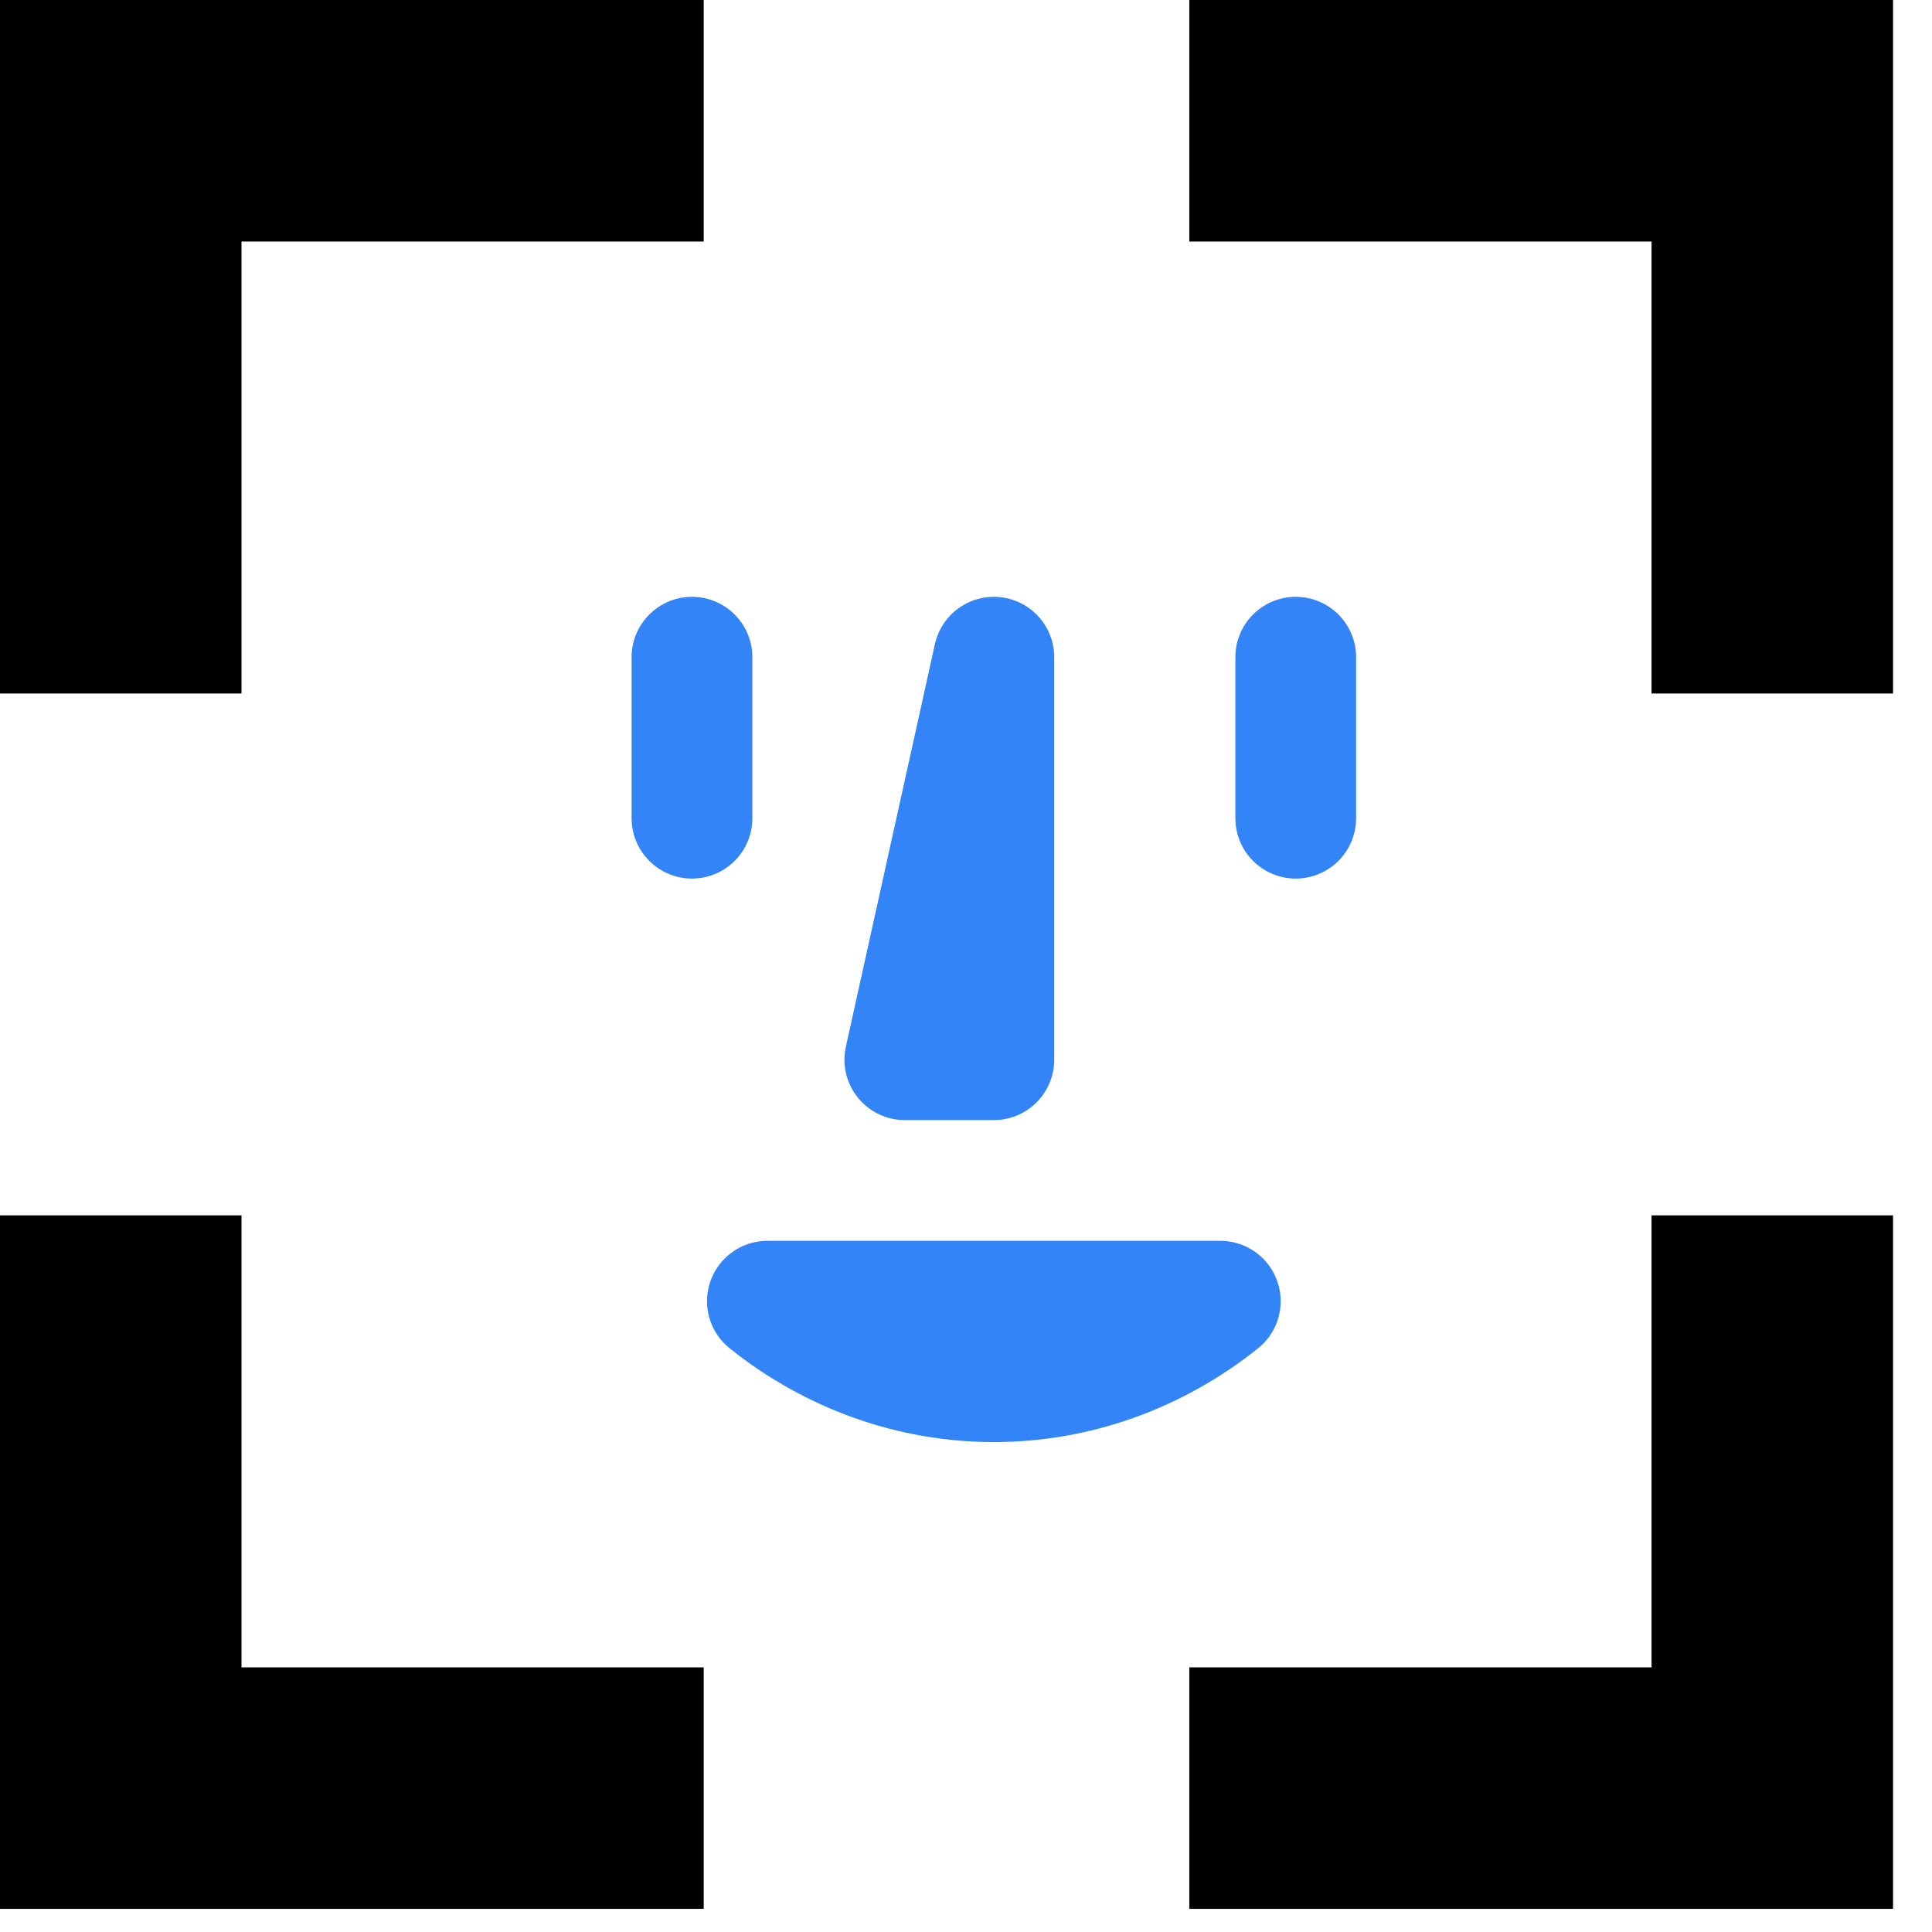
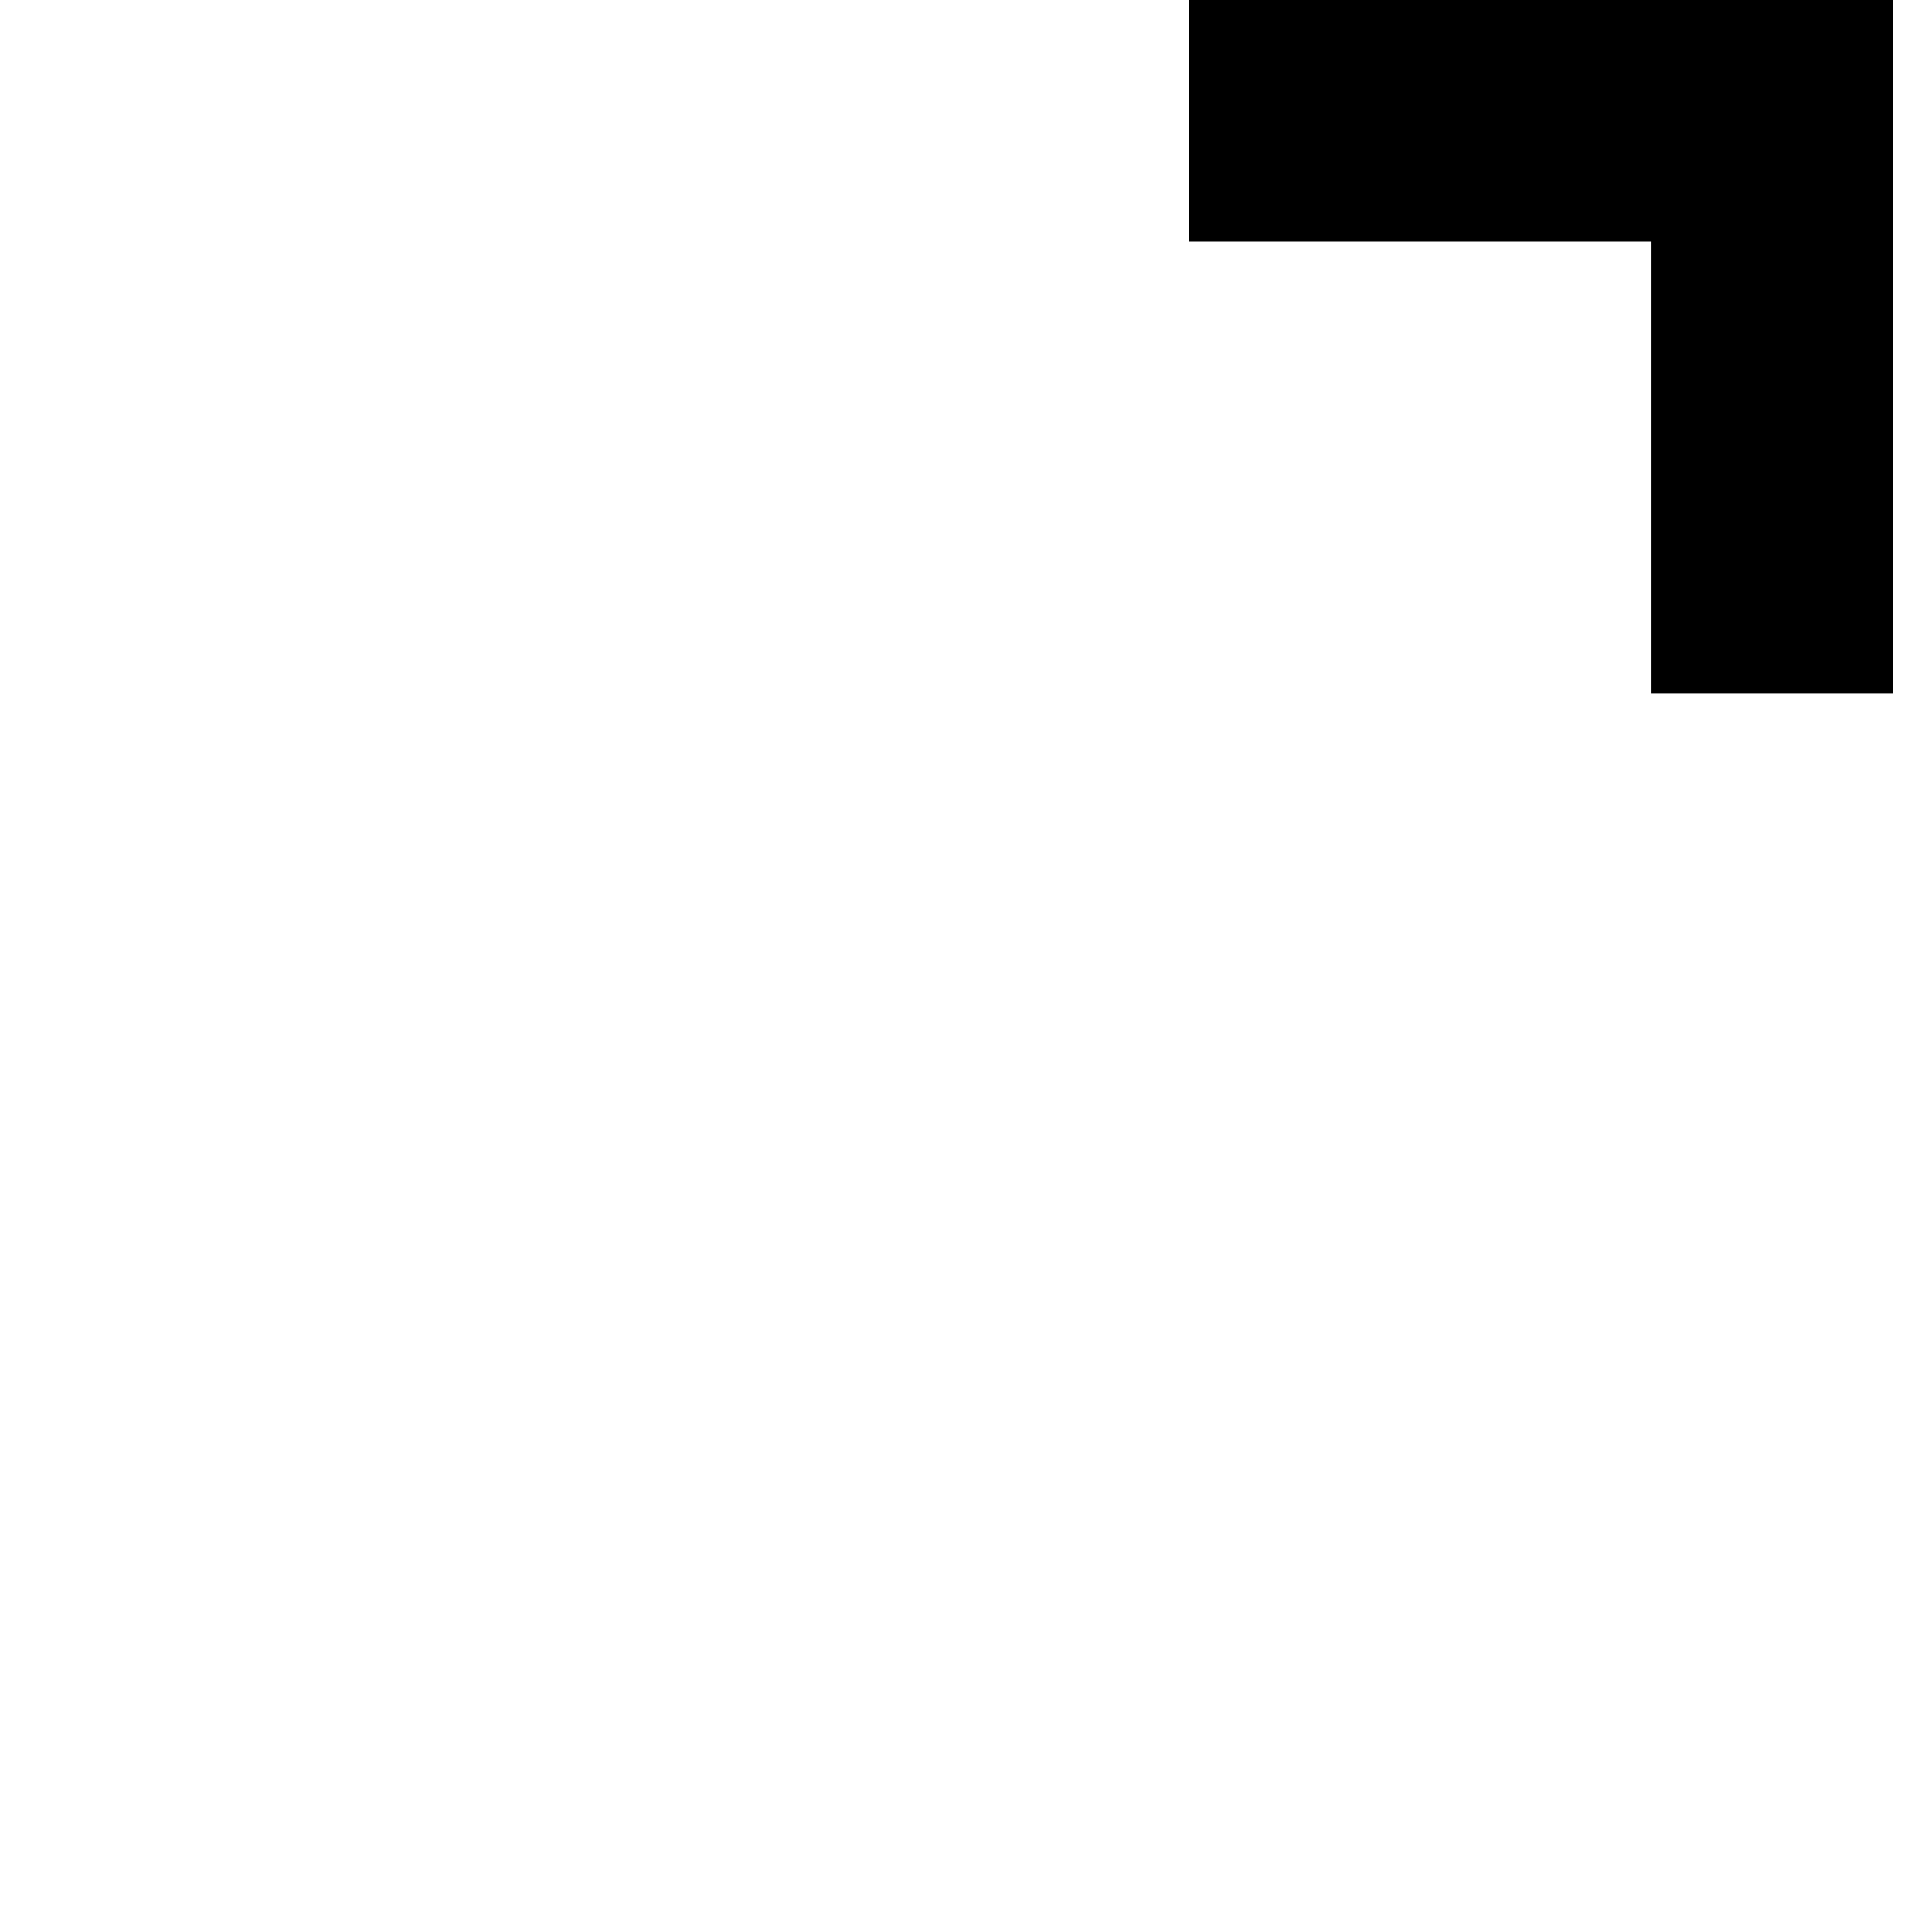
<svg xmlns="http://www.w3.org/2000/svg" width="48" height="48" viewBox="0 0 48 48" fill="none">
-   <path d="M17.192 16.328V20.328M32.192 16.328V20.328M19.066 32.328C20.689 33.626 22.663 34.328 24.692 34.328C26.72 34.328 28.695 33.626 30.318 32.328H19.066ZM24.692 16.328V26.328H22.48L24.692 16.328Z" stroke="#3384F7" stroke-width="3" stroke-linecap="round" stroke-linejoin="round" />
-   <path d="M3 30.195V44.425H17.484" stroke="black" stroke-width="6" />
  <path d="M44.032 17.23V3H29.548" stroke="black" stroke-width="6" />
-   <path d="M17.484 3H3V17.23" stroke="black" stroke-width="6" />
-   <path d="M29.548 44.425H44.032V30.195" stroke="black" stroke-width="6" />
</svg>